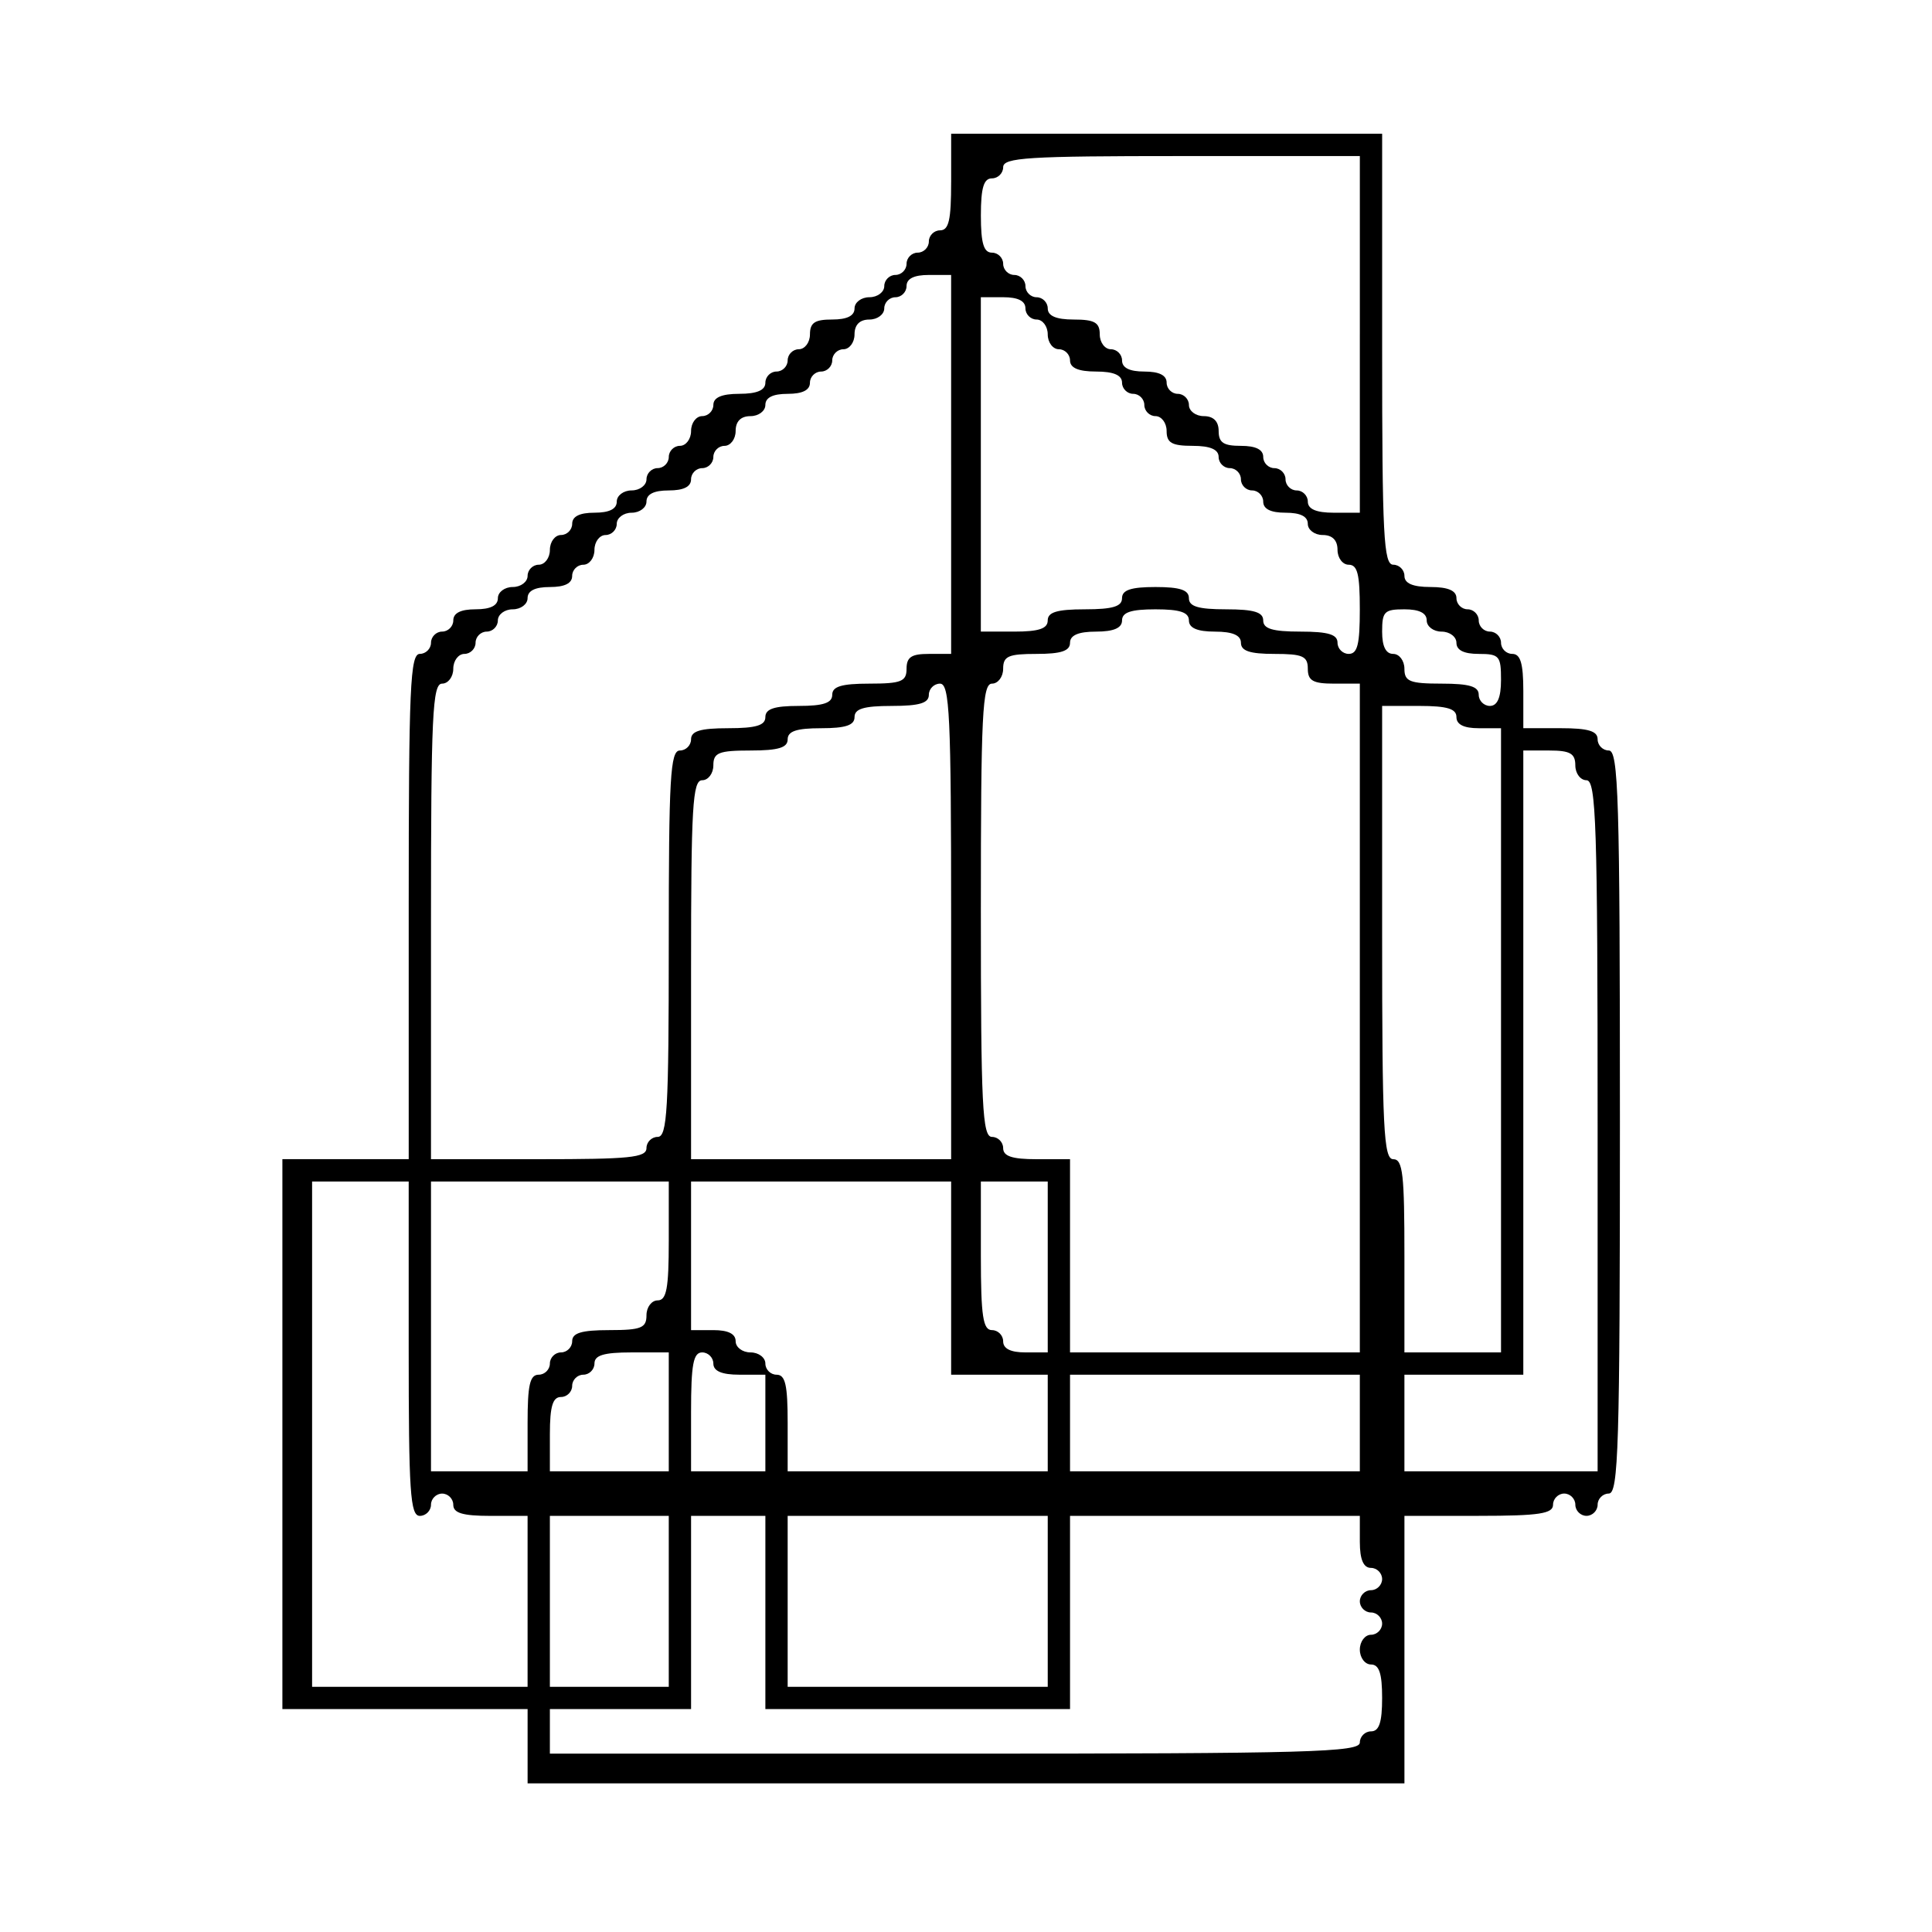
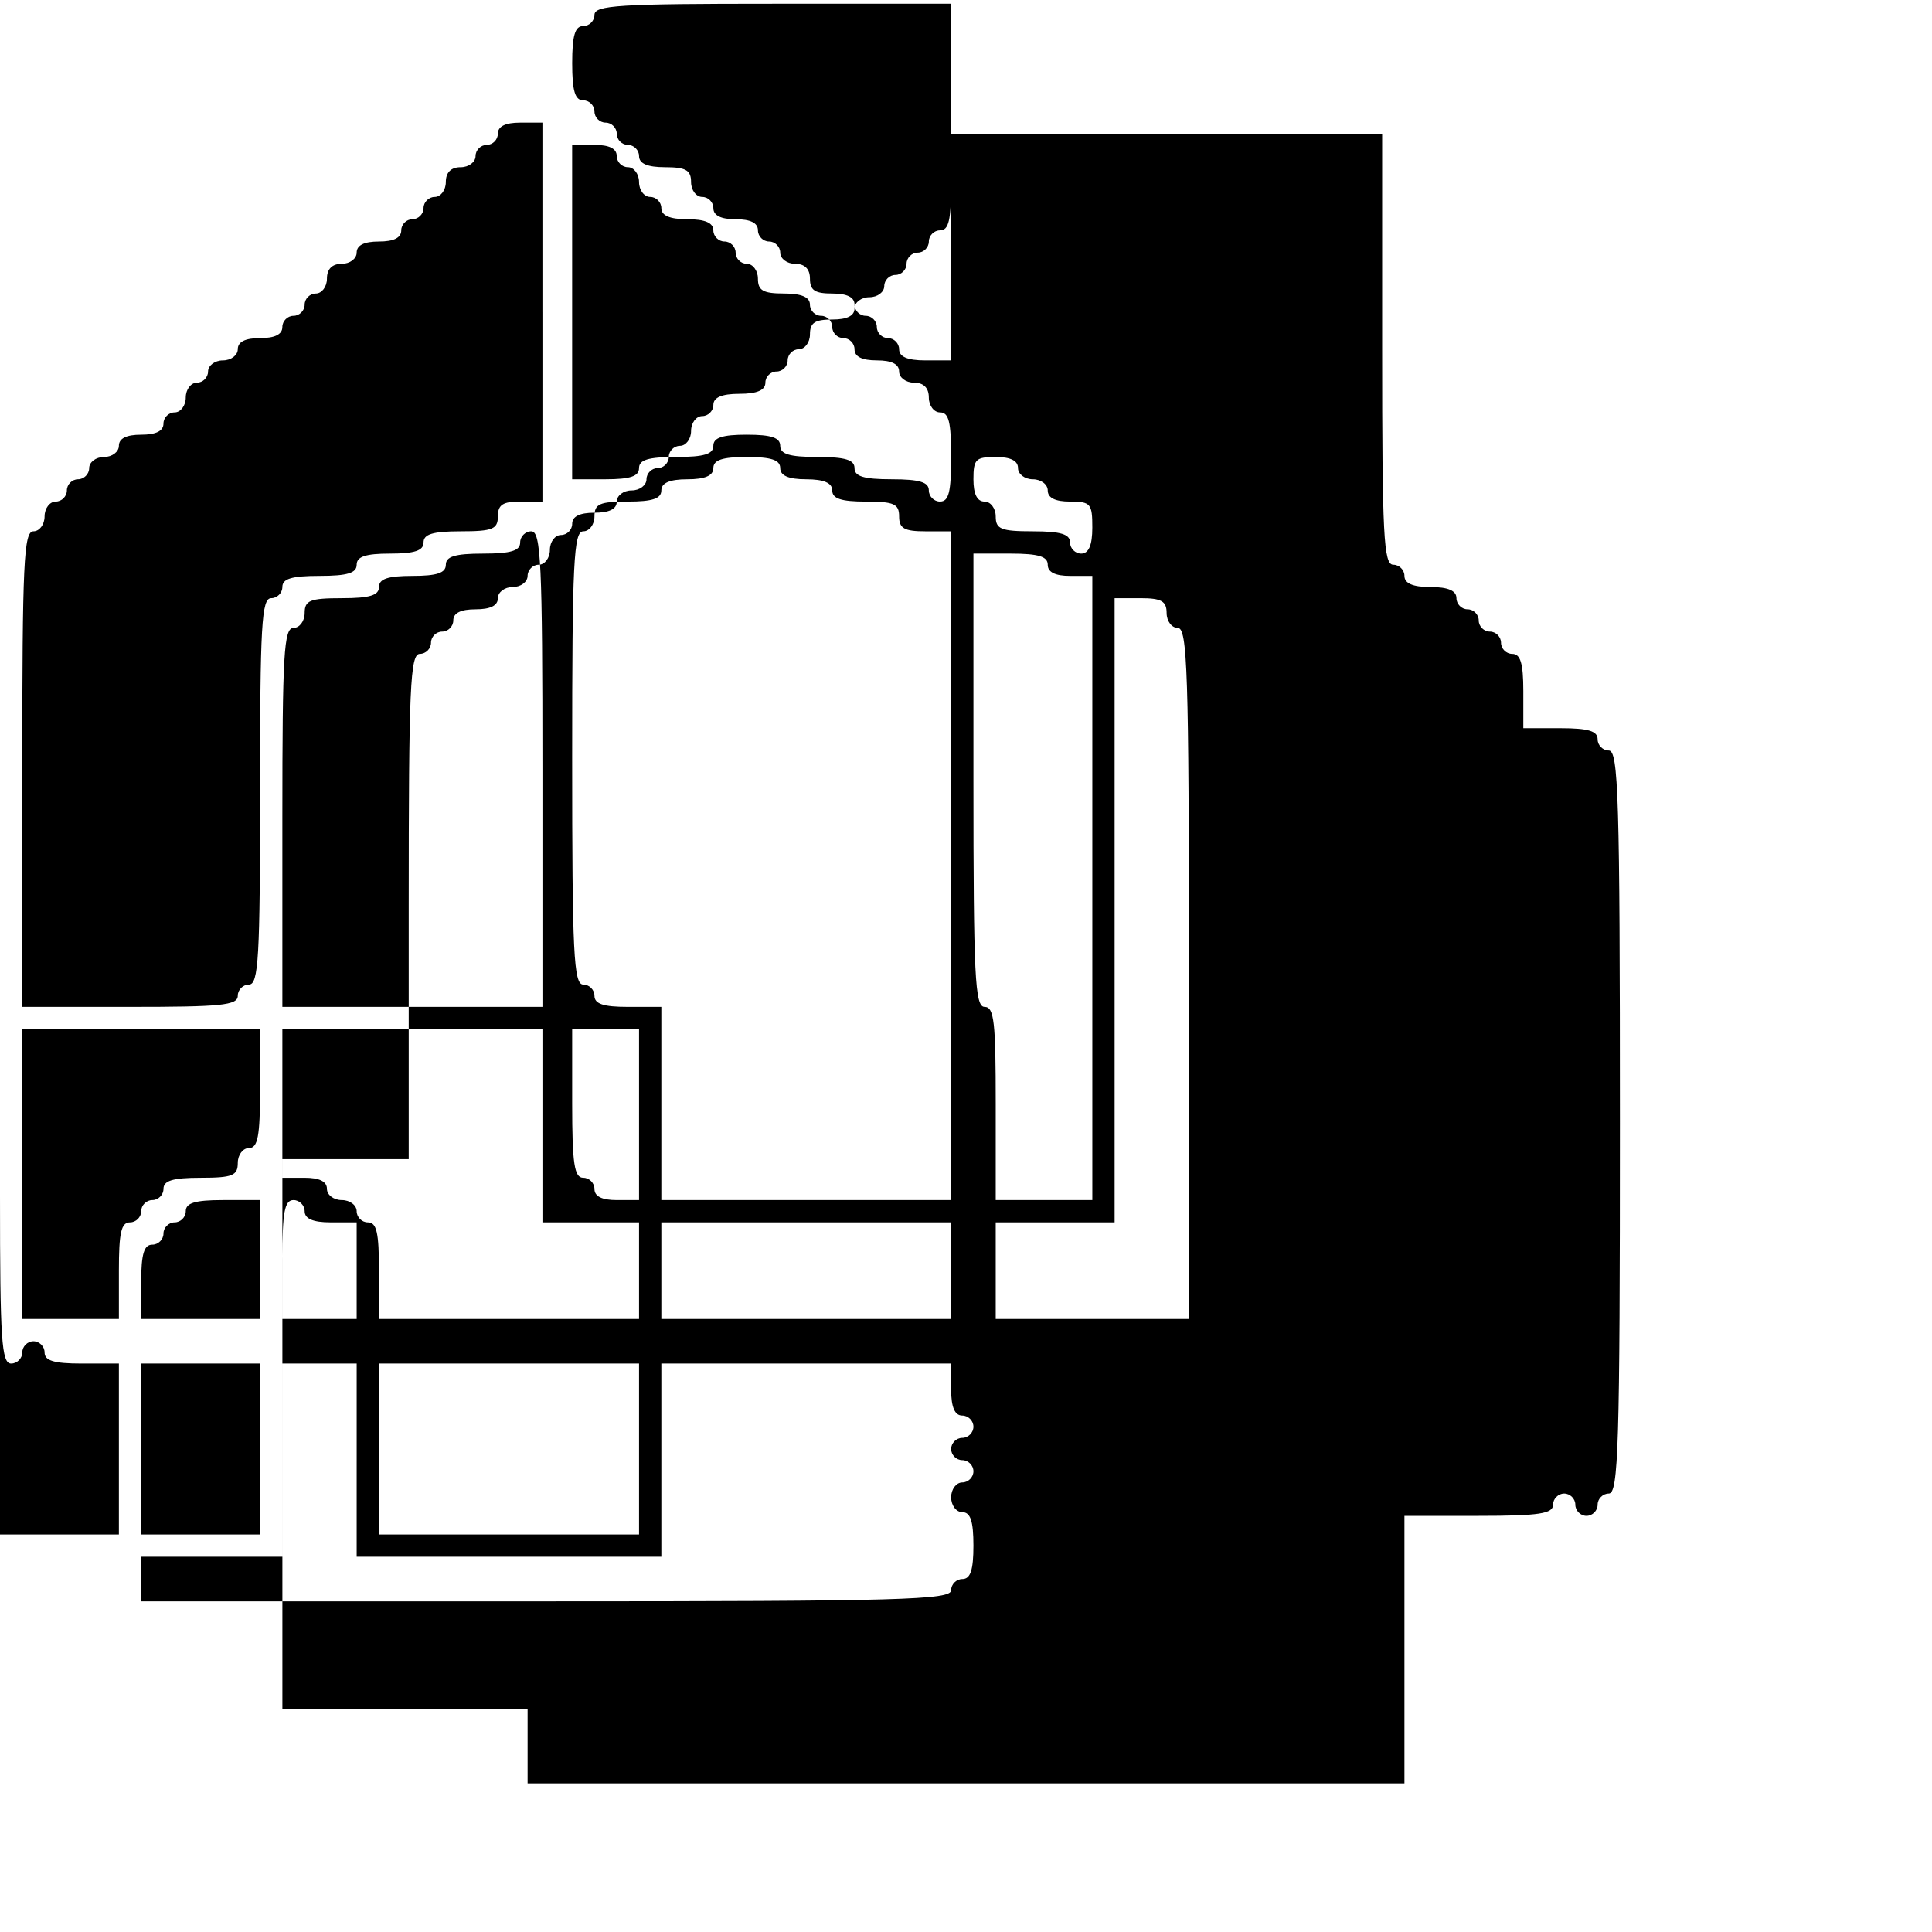
<svg xmlns="http://www.w3.org/2000/svg" version="1.0" width="260pt" height="260pt" viewBox="0 0 260 260" preserveAspectRatio="xMidYMid meet">
  <g transform="translate(0,260) scale(0.1,-0.1)" fill="#000000" stroke="none">
-     <path d="M1280 2355 c0 -51 -3 -65 -15 -65 -8 0 -15 -7 -15 -15 0 -8 -7 -15 -15 -15 -8 0 -15 -7 -15 -15 0 -8 -7 -15 -15 -15 -8 0 -15 -7 -15 -15 0 -8 -9 -15 -20 -15 -11 0 -20 -7 -20 -15 0 -10 -10 -15 -30 -15 -23 0 -30 -4 -30 -20 0 -11 -7 -20 -15 -20 -8 0 -15 -7 -15 -15 0 -8 -7 -15 -15 -15 -8 0 -15 -7 -15 -15 0 -10 -11 -15 -35 -15 -24 0 -35 -5 -35 -15 0 -8 -7 -15 -15 -15 -8 0 -15 -9 -15 -20 0 -11 -7 -20 -15 -20 -8 0 -15 -7 -15 -15 0 -8 -7 -15 -15 -15 -8 0 -15 -7 -15 -15 0 -8 -9 -15 -20 -15 -11 0 -20 -7 -20 -15 0 -10 -10 -15 -30 -15 -20 0 -30 -5 -30 -15 0 -8 -7 -15 -15 -15 -8 0 -15 -9 -15 -20 0 -11 -7 -20 -15 -20 -8 0 -15 -7 -15 -15 0 -8 -9 -15 -20 -15 -11 0 -20 -7 -20 -15 0 -10 -10 -15 -30 -15 -20 0 -30 -5 -30 -15 0 -8 -7 -15 -15 -15 -8 0 -15 -7 -15 -15 0 -8 -7 -15 -15 -15 -13 0 -15 -44 -15 -340 l0 -340 -85 0 -85 0 0 -370 0 -370 165 0 165 0 0 -50 0 -50 590 0 590 0 0 180 0 180 100 0 c82 0 100 3 100 15 0 8 7 15 15 15 8 0 15 -7 15 -15 0 -8 7 -15 15 -15 8 0 15 7 15 15 0 8 7 15 15 15 13 0 15 62 15 500 0 438 -2 500 -15 500 -8 0 -15 7 -15 15 0 11 -12 15 -50 15 l-50 0 0 50 c0 38 -4 50 -15 50 -8 0 -15 7 -15 15 0 8 -7 15 -15 15 -8 0 -15 7 -15 15 0 8 -7 15 -15 15 -8 0 -15 7 -15 15 0 10 -11 15 -35 15 -24 0 -35 5 -35 15 0 8 -7 15 -15 15 -13 0 -15 39 -15 290 l0 290 -290 0 -290 0 0 -65z m550 -205 l0 -240 -35 0 c-24 0 -35 5 -35 15 0 8 -7 15 -15 15 -8 0 -15 7 -15 15 0 8 -7 15 -15 15 -8 0 -15 7 -15 15 0 10 -10 15 -30 15 -23 0 -30 4 -30 20 0 13 -7 20 -20 20 -11 0 -20 7 -20 15 0 8 -7 15 -15 15 -8 0 -15 7 -15 15 0 10 -10 15 -30 15 -20 0 -30 5 -30 15 0 8 -7 15 -15 15 -8 0 -15 9 -15 20 0 16 -7 20 -35 20 -24 0 -35 5 -35 15 0 8 -7 15 -15 15 -8 0 -15 7 -15 15 0 8 -7 15 -15 15 -8 0 -15 7 -15 15 0 8 -7 15 -15 15 -11 0 -15 12 -15 50 0 38 4 50 15 50 8 0 15 7 15 15 0 13 33 15 240 15 l240 0 0 -240z m-550 -175 l0 -255 -30 0 c-23 0 -30 -4 -30 -20 0 -17 -7 -20 -50 -20 -38 0 -50 -4 -50 -15 0 -11 -12 -15 -45 -15 -33 0 -45 -4 -45 -15 0 -11 -12 -15 -50 -15 -38 0 -50 -4 -50 -15 0 -8 -7 -15 -15 -15 -13 0 -15 -36 -15 -260 0 -224 -2 -260 -15 -260 -8 0 -15 -7 -15 -15 0 -13 -23 -15 -145 -15 l-145 0 0 320 c0 278 2 320 15 320 8 0 15 9 15 20 0 11 7 20 15 20 8 0 15 7 15 15 0 8 7 15 15 15 8 0 15 7 15 15 0 8 9 15 20 15 11 0 20 7 20 15 0 10 10 15 30 15 20 0 30 5 30 15 0 8 7 15 15 15 8 0 15 9 15 20 0 11 7 20 15 20 8 0 15 7 15 15 0 8 9 15 20 15 11 0 20 7 20 15 0 10 10 15 30 15 20 0 30 5 30 15 0 8 7 15 15 15 8 0 15 7 15 15 0 8 7 15 15 15 8 0 15 9 15 20 0 13 7 20 20 20 11 0 20 7 20 15 0 10 10 15 30 15 20 0 30 5 30 15 0 8 7 15 15 15 8 0 15 7 15 15 0 8 7 15 15 15 8 0 15 9 15 20 0 13 7 20 20 20 11 0 20 7 20 15 0 8 7 15 15 15 8 0 15 7 15 15 0 10 10 15 30 15 l30 0 0 -255z m100 210 c0 -8 7 -15 15 -15 8 0 15 -9 15 -20 0 -11 7 -20 15 -20 8 0 15 -7 15 -15 0 -10 11 -15 35 -15 24 0 35 -5 35 -15 0 -8 7 -15 15 -15 8 0 15 -7 15 -15 0 -8 7 -15 15 -15 8 0 15 -9 15 -20 0 -16 7 -20 35 -20 24 0 35 -5 35 -15 0 -8 7 -15 15 -15 8 0 15 -7 15 -15 0 -8 7 -15 15 -15 8 0 15 -7 15 -15 0 -10 10 -15 30 -15 20 0 30 -5 30 -15 0 -8 9 -15 20 -15 13 0 20 -7 20 -20 0 -11 7 -20 15 -20 12 0 15 -13 15 -60 0 -47 -3 -60 -15 -60 -8 0 -15 7 -15 15 0 11 -12 15 -50 15 -38 0 -50 4 -50 15 0 11 -12 15 -50 15 -38 0 -50 4 -50 15 0 11 -12 15 -45 15 -33 0 -45 -4 -45 -15 0 -11 -12 -15 -50 -15 -38 0 -50 -4 -50 -15 0 -11 -12 -15 -45 -15 l-45 0 0 225 0 225 30 0 c20 0 30 -5 30 -15z m220 -420 c0 -10 11 -15 35 -15 24 0 35 -5 35 -15 0 -11 12 -15 45 -15 38 0 45 -3 45 -20 0 -16 7 -20 35 -20 l35 0 0 -450 0 -450 -195 0 -195 0 0 130 0 130 -45 0 c-33 0 -45 4 -45 15 0 8 -7 15 -15 15 -13 0 -15 41 -15 305 0 264 2 305 15 305 8 0 15 9 15 20 0 17 7 20 45 20 33 0 45 4 45 15 0 10 11 15 35 15 24 0 35 5 35 15 0 11 12 15 45 15 33 0 45 -4 45 -15z m320 0 c0 -8 9 -15 20 -15 11 0 20 -7 20 -15 0 -10 10 -15 30 -15 28 0 30 -3 30 -35 0 -24 -5 -35 -15 -35 -8 0 -15 7 -15 15 0 11 -12 15 -50 15 -43 0 -50 3 -50 20 0 11 -7 20 -15 20 -10 0 -15 10 -15 30 0 27 3 30 30 30 20 0 30 -5 30 -15z m-640 -405 l0 -320 -175 0 -175 0 0 255 c0 220 2 255 15 255 8 0 15 9 15 20 0 17 7 20 50 20 38 0 50 4 50 15 0 11 12 15 45 15 33 0 45 4 45 15 0 11 12 15 50 15 38 0 50 4 50 15 0 8 7 15 15 15 13 0 15 -42 15 -320z m680 275 c0 -10 10 -15 30 -15 l30 0 0 -420 0 -420 -65 0 -65 0 0 130 c0 109 -2 130 -15 130 -13 0 -15 41 -15 305 l0 305 50 0 c38 0 50 -4 50 -15z m160 -65 c0 -11 7 -20 15 -20 13 0 15 -58 15 -465 l0 -465 -130 0 -130 0 0 65 0 65 80 0 80 0 0 420 0 420 35 0 c28 0 35 -4 35 -20z m-1570 -785 c0 -193 2 -225 15 -225 8 0 15 7 15 15 0 8 7 15 15 15 8 0 15 -7 15 -15 0 -11 12 -15 50 -15 l50 0 0 -115 0 -115 -145 0 -145 0 0 340 0 340 65 0 65 0 0 -225z m350 145 c0 -64 -3 -80 -15 -80 -8 0 -15 -9 -15 -20 0 -17 -7 -20 -50 -20 -38 0 -50 -4 -50 -15 0 -8 -7 -15 -15 -15 -8 0 -15 -7 -15 -15 0 -8 -7 -15 -15 -15 -12 0 -15 -14 -15 -65 l0 -65 -65 0 -65 0 0 195 0 195 160 0 160 0 0 -80z m380 -50 l0 -130 65 0 65 0 0 -65 0 -65 -175 0 -175 0 0 65 c0 51 -3 65 -15 65 -8 0 -15 7 -15 15 0 8 -9 15 -20 15 -11 0 -20 7 -20 15 0 10 -10 15 -30 15 l-30 0 0 100 0 100 175 0 175 0 0 -130z m130 15 l0 -115 -30 0 c-20 0 -30 5 -30 15 0 8 -7 15 -15 15 -12 0 -15 18 -15 100 l0 100 45 0 45 0 0 -115z m-510 -195 l0 -80 -80 0 -80 0 0 50 c0 38 4 50 15 50 8 0 15 7 15 15 0 8 7 15 15 15 8 0 15 7 15 15 0 11 12 15 50 15 l50 0 0 -80z m60 65 c0 -10 11 -15 35 -15 l35 0 0 -65 0 -65 -50 0 -50 0 0 80 c0 64 3 80 15 80 8 0 15 -7 15 -15z m870 -80 l0 -65 -195 0 -195 0 0 65 0 65 195 0 195 0 0 -65z m-930 -240 l0 -115 -80 0 -80 0 0 115 0 115 80 0 80 0 0 -115z m130 -15 l0 -130 205 0 205 0 0 130 0 130 195 0 195 0 0 -35 c0 -24 5 -35 15 -35 8 0 15 -7 15 -15 0 -8 -7 -15 -15 -15 -8 0 -15 -7 -15 -15 0 -8 7 -15 15 -15 8 0 15 -7 15 -15 0 -8 -7 -15 -15 -15 -8 0 -15 -9 -15 -20 0 -11 7 -20 15 -20 11 0 15 -12 15 -45 0 -33 -4 -45 -15 -45 -8 0 -15 -7 -15 -15 0 -13 -67 -15 -545 -15 l-545 0 0 30 0 30 95 0 95 0 0 130 0 130 50 0 50 0 0 -130z m380 15 l0 -115 -175 0 -175 0 0 115 0 115 175 0 175 0 0 -115z" />
+     <path d="M1280 2355 c0 -51 -3 -65 -15 -65 -8 0 -15 -7 -15 -15 0 -8 -7 -15 -15 -15 -8 0 -15 -7 -15 -15 0 -8 -7 -15 -15 -15 -8 0 -15 -7 -15 -15 0 -8 -9 -15 -20 -15 -11 0 -20 -7 -20 -15 0 -10 -10 -15 -30 -15 -23 0 -30 -4 -30 -20 0 -11 -7 -20 -15 -20 -8 0 -15 -7 -15 -15 0 -8 -7 -15 -15 -15 -8 0 -15 -7 -15 -15 0 -10 -11 -15 -35 -15 -24 0 -35 -5 -35 -15 0 -8 -7 -15 -15 -15 -8 0 -15 -9 -15 -20 0 -11 -7 -20 -15 -20 -8 0 -15 -7 -15 -15 0 -8 -7 -15 -15 -15 -8 0 -15 -7 -15 -15 0 -8 -9 -15 -20 -15 -11 0 -20 -7 -20 -15 0 -10 -10 -15 -30 -15 -20 0 -30 -5 -30 -15 0 -8 -7 -15 -15 -15 -8 0 -15 -9 -15 -20 0 -11 -7 -20 -15 -20 -8 0 -15 -7 -15 -15 0 -8 -9 -15 -20 -15 -11 0 -20 -7 -20 -15 0 -10 -10 -15 -30 -15 -20 0 -30 -5 -30 -15 0 -8 -7 -15 -15 -15 -8 0 -15 -7 -15 -15 0 -8 -7 -15 -15 -15 -13 0 -15 -44 -15 -340 l0 -340 -85 0 -85 0 0 -370 0 -370 165 0 165 0 0 -50 0 -50 590 0 590 0 0 180 0 180 100 0 c82 0 100 3 100 15 0 8 7 15 15 15 8 0 15 -7 15 -15 0 -8 7 -15 15 -15 8 0 15 7 15 15 0 8 7 15 15 15 13 0 15 62 15 500 0 438 -2 500 -15 500 -8 0 -15 7 -15 15 0 11 -12 15 -50 15 l-50 0 0 50 c0 38 -4 50 -15 50 -8 0 -15 7 -15 15 0 8 -7 15 -15 15 -8 0 -15 7 -15 15 0 8 -7 15 -15 15 -8 0 -15 7 -15 15 0 10 -11 15 -35 15 -24 0 -35 5 -35 15 0 8 -7 15 -15 15 -13 0 -15 39 -15 290 l0 290 -290 0 -290 0 0 -65z l0 -240 -35 0 c-24 0 -35 5 -35 15 0 8 -7 15 -15 15 -8 0 -15 7 -15 15 0 8 -7 15 -15 15 -8 0 -15 7 -15 15 0 10 -10 15 -30 15 -23 0 -30 4 -30 20 0 13 -7 20 -20 20 -11 0 -20 7 -20 15 0 8 -7 15 -15 15 -8 0 -15 7 -15 15 0 10 -10 15 -30 15 -20 0 -30 5 -30 15 0 8 -7 15 -15 15 -8 0 -15 9 -15 20 0 16 -7 20 -35 20 -24 0 -35 5 -35 15 0 8 -7 15 -15 15 -8 0 -15 7 -15 15 0 8 -7 15 -15 15 -8 0 -15 7 -15 15 0 8 -7 15 -15 15 -11 0 -15 12 -15 50 0 38 4 50 15 50 8 0 15 7 15 15 0 13 33 15 240 15 l240 0 0 -240z m-550 -175 l0 -255 -30 0 c-23 0 -30 -4 -30 -20 0 -17 -7 -20 -50 -20 -38 0 -50 -4 -50 -15 0 -11 -12 -15 -45 -15 -33 0 -45 -4 -45 -15 0 -11 -12 -15 -50 -15 -38 0 -50 -4 -50 -15 0 -8 -7 -15 -15 -15 -13 0 -15 -36 -15 -260 0 -224 -2 -260 -15 -260 -8 0 -15 -7 -15 -15 0 -13 -23 -15 -145 -15 l-145 0 0 320 c0 278 2 320 15 320 8 0 15 9 15 20 0 11 7 20 15 20 8 0 15 7 15 15 0 8 7 15 15 15 8 0 15 7 15 15 0 8 9 15 20 15 11 0 20 7 20 15 0 10 10 15 30 15 20 0 30 5 30 15 0 8 7 15 15 15 8 0 15 9 15 20 0 11 7 20 15 20 8 0 15 7 15 15 0 8 9 15 20 15 11 0 20 7 20 15 0 10 10 15 30 15 20 0 30 5 30 15 0 8 7 15 15 15 8 0 15 7 15 15 0 8 7 15 15 15 8 0 15 9 15 20 0 13 7 20 20 20 11 0 20 7 20 15 0 10 10 15 30 15 20 0 30 5 30 15 0 8 7 15 15 15 8 0 15 7 15 15 0 8 7 15 15 15 8 0 15 9 15 20 0 13 7 20 20 20 11 0 20 7 20 15 0 8 7 15 15 15 8 0 15 7 15 15 0 10 10 15 30 15 l30 0 0 -255z m100 210 c0 -8 7 -15 15 -15 8 0 15 -9 15 -20 0 -11 7 -20 15 -20 8 0 15 -7 15 -15 0 -10 11 -15 35 -15 24 0 35 -5 35 -15 0 -8 7 -15 15 -15 8 0 15 -7 15 -15 0 -8 7 -15 15 -15 8 0 15 -9 15 -20 0 -16 7 -20 35 -20 24 0 35 -5 35 -15 0 -8 7 -15 15 -15 8 0 15 -7 15 -15 0 -8 7 -15 15 -15 8 0 15 -7 15 -15 0 -10 10 -15 30 -15 20 0 30 -5 30 -15 0 -8 9 -15 20 -15 13 0 20 -7 20 -20 0 -11 7 -20 15 -20 12 0 15 -13 15 -60 0 -47 -3 -60 -15 -60 -8 0 -15 7 -15 15 0 11 -12 15 -50 15 -38 0 -50 4 -50 15 0 11 -12 15 -50 15 -38 0 -50 4 -50 15 0 11 -12 15 -45 15 -33 0 -45 -4 -45 -15 0 -11 -12 -15 -50 -15 -38 0 -50 -4 -50 -15 0 -11 -12 -15 -45 -15 l-45 0 0 225 0 225 30 0 c20 0 30 -5 30 -15z m220 -420 c0 -10 11 -15 35 -15 24 0 35 -5 35 -15 0 -11 12 -15 45 -15 38 0 45 -3 45 -20 0 -16 7 -20 35 -20 l35 0 0 -450 0 -450 -195 0 -195 0 0 130 0 130 -45 0 c-33 0 -45 4 -45 15 0 8 -7 15 -15 15 -13 0 -15 41 -15 305 0 264 2 305 15 305 8 0 15 9 15 20 0 17 7 20 45 20 33 0 45 4 45 15 0 10 11 15 35 15 24 0 35 5 35 15 0 11 12 15 45 15 33 0 45 -4 45 -15z m320 0 c0 -8 9 -15 20 -15 11 0 20 -7 20 -15 0 -10 10 -15 30 -15 28 0 30 -3 30 -35 0 -24 -5 -35 -15 -35 -8 0 -15 7 -15 15 0 11 -12 15 -50 15 -43 0 -50 3 -50 20 0 11 -7 20 -15 20 -10 0 -15 10 -15 30 0 27 3 30 30 30 20 0 30 -5 30 -15z m-640 -405 l0 -320 -175 0 -175 0 0 255 c0 220 2 255 15 255 8 0 15 9 15 20 0 17 7 20 50 20 38 0 50 4 50 15 0 11 12 15 45 15 33 0 45 4 45 15 0 11 12 15 50 15 38 0 50 4 50 15 0 8 7 15 15 15 13 0 15 -42 15 -320z m680 275 c0 -10 10 -15 30 -15 l30 0 0 -420 0 -420 -65 0 -65 0 0 130 c0 109 -2 130 -15 130 -13 0 -15 41 -15 305 l0 305 50 0 c38 0 50 -4 50 -15z m160 -65 c0 -11 7 -20 15 -20 13 0 15 -58 15 -465 l0 -465 -130 0 -130 0 0 65 0 65 80 0 80 0 0 420 0 420 35 0 c28 0 35 -4 35 -20z m-1570 -785 c0 -193 2 -225 15 -225 8 0 15 7 15 15 0 8 7 15 15 15 8 0 15 -7 15 -15 0 -11 12 -15 50 -15 l50 0 0 -115 0 -115 -145 0 -145 0 0 340 0 340 65 0 65 0 0 -225z m350 145 c0 -64 -3 -80 -15 -80 -8 0 -15 -9 -15 -20 0 -17 -7 -20 -50 -20 -38 0 -50 -4 -50 -15 0 -8 -7 -15 -15 -15 -8 0 -15 -7 -15 -15 0 -8 -7 -15 -15 -15 -12 0 -15 -14 -15 -65 l0 -65 -65 0 -65 0 0 195 0 195 160 0 160 0 0 -80z m380 -50 l0 -130 65 0 65 0 0 -65 0 -65 -175 0 -175 0 0 65 c0 51 -3 65 -15 65 -8 0 -15 7 -15 15 0 8 -9 15 -20 15 -11 0 -20 7 -20 15 0 10 -10 15 -30 15 l-30 0 0 100 0 100 175 0 175 0 0 -130z m130 15 l0 -115 -30 0 c-20 0 -30 5 -30 15 0 8 -7 15 -15 15 -12 0 -15 18 -15 100 l0 100 45 0 45 0 0 -115z m-510 -195 l0 -80 -80 0 -80 0 0 50 c0 38 4 50 15 50 8 0 15 7 15 15 0 8 7 15 15 15 8 0 15 7 15 15 0 11 12 15 50 15 l50 0 0 -80z m60 65 c0 -10 11 -15 35 -15 l35 0 0 -65 0 -65 -50 0 -50 0 0 80 c0 64 3 80 15 80 8 0 15 -7 15 -15z m870 -80 l0 -65 -195 0 -195 0 0 65 0 65 195 0 195 0 0 -65z m-930 -240 l0 -115 -80 0 -80 0 0 115 0 115 80 0 80 0 0 -115z m130 -15 l0 -130 205 0 205 0 0 130 0 130 195 0 195 0 0 -35 c0 -24 5 -35 15 -35 8 0 15 -7 15 -15 0 -8 -7 -15 -15 -15 -8 0 -15 -7 -15 -15 0 -8 7 -15 15 -15 8 0 15 -7 15 -15 0 -8 -7 -15 -15 -15 -8 0 -15 -9 -15 -20 0 -11 7 -20 15 -20 11 0 15 -12 15 -45 0 -33 -4 -45 -15 -45 -8 0 -15 -7 -15 -15 0 -13 -67 -15 -545 -15 l-545 0 0 30 0 30 95 0 95 0 0 130 0 130 50 0 50 0 0 -130z m380 15 l0 -115 -175 0 -175 0 0 115 0 115 175 0 175 0 0 -115z" />
  </g>
</svg>